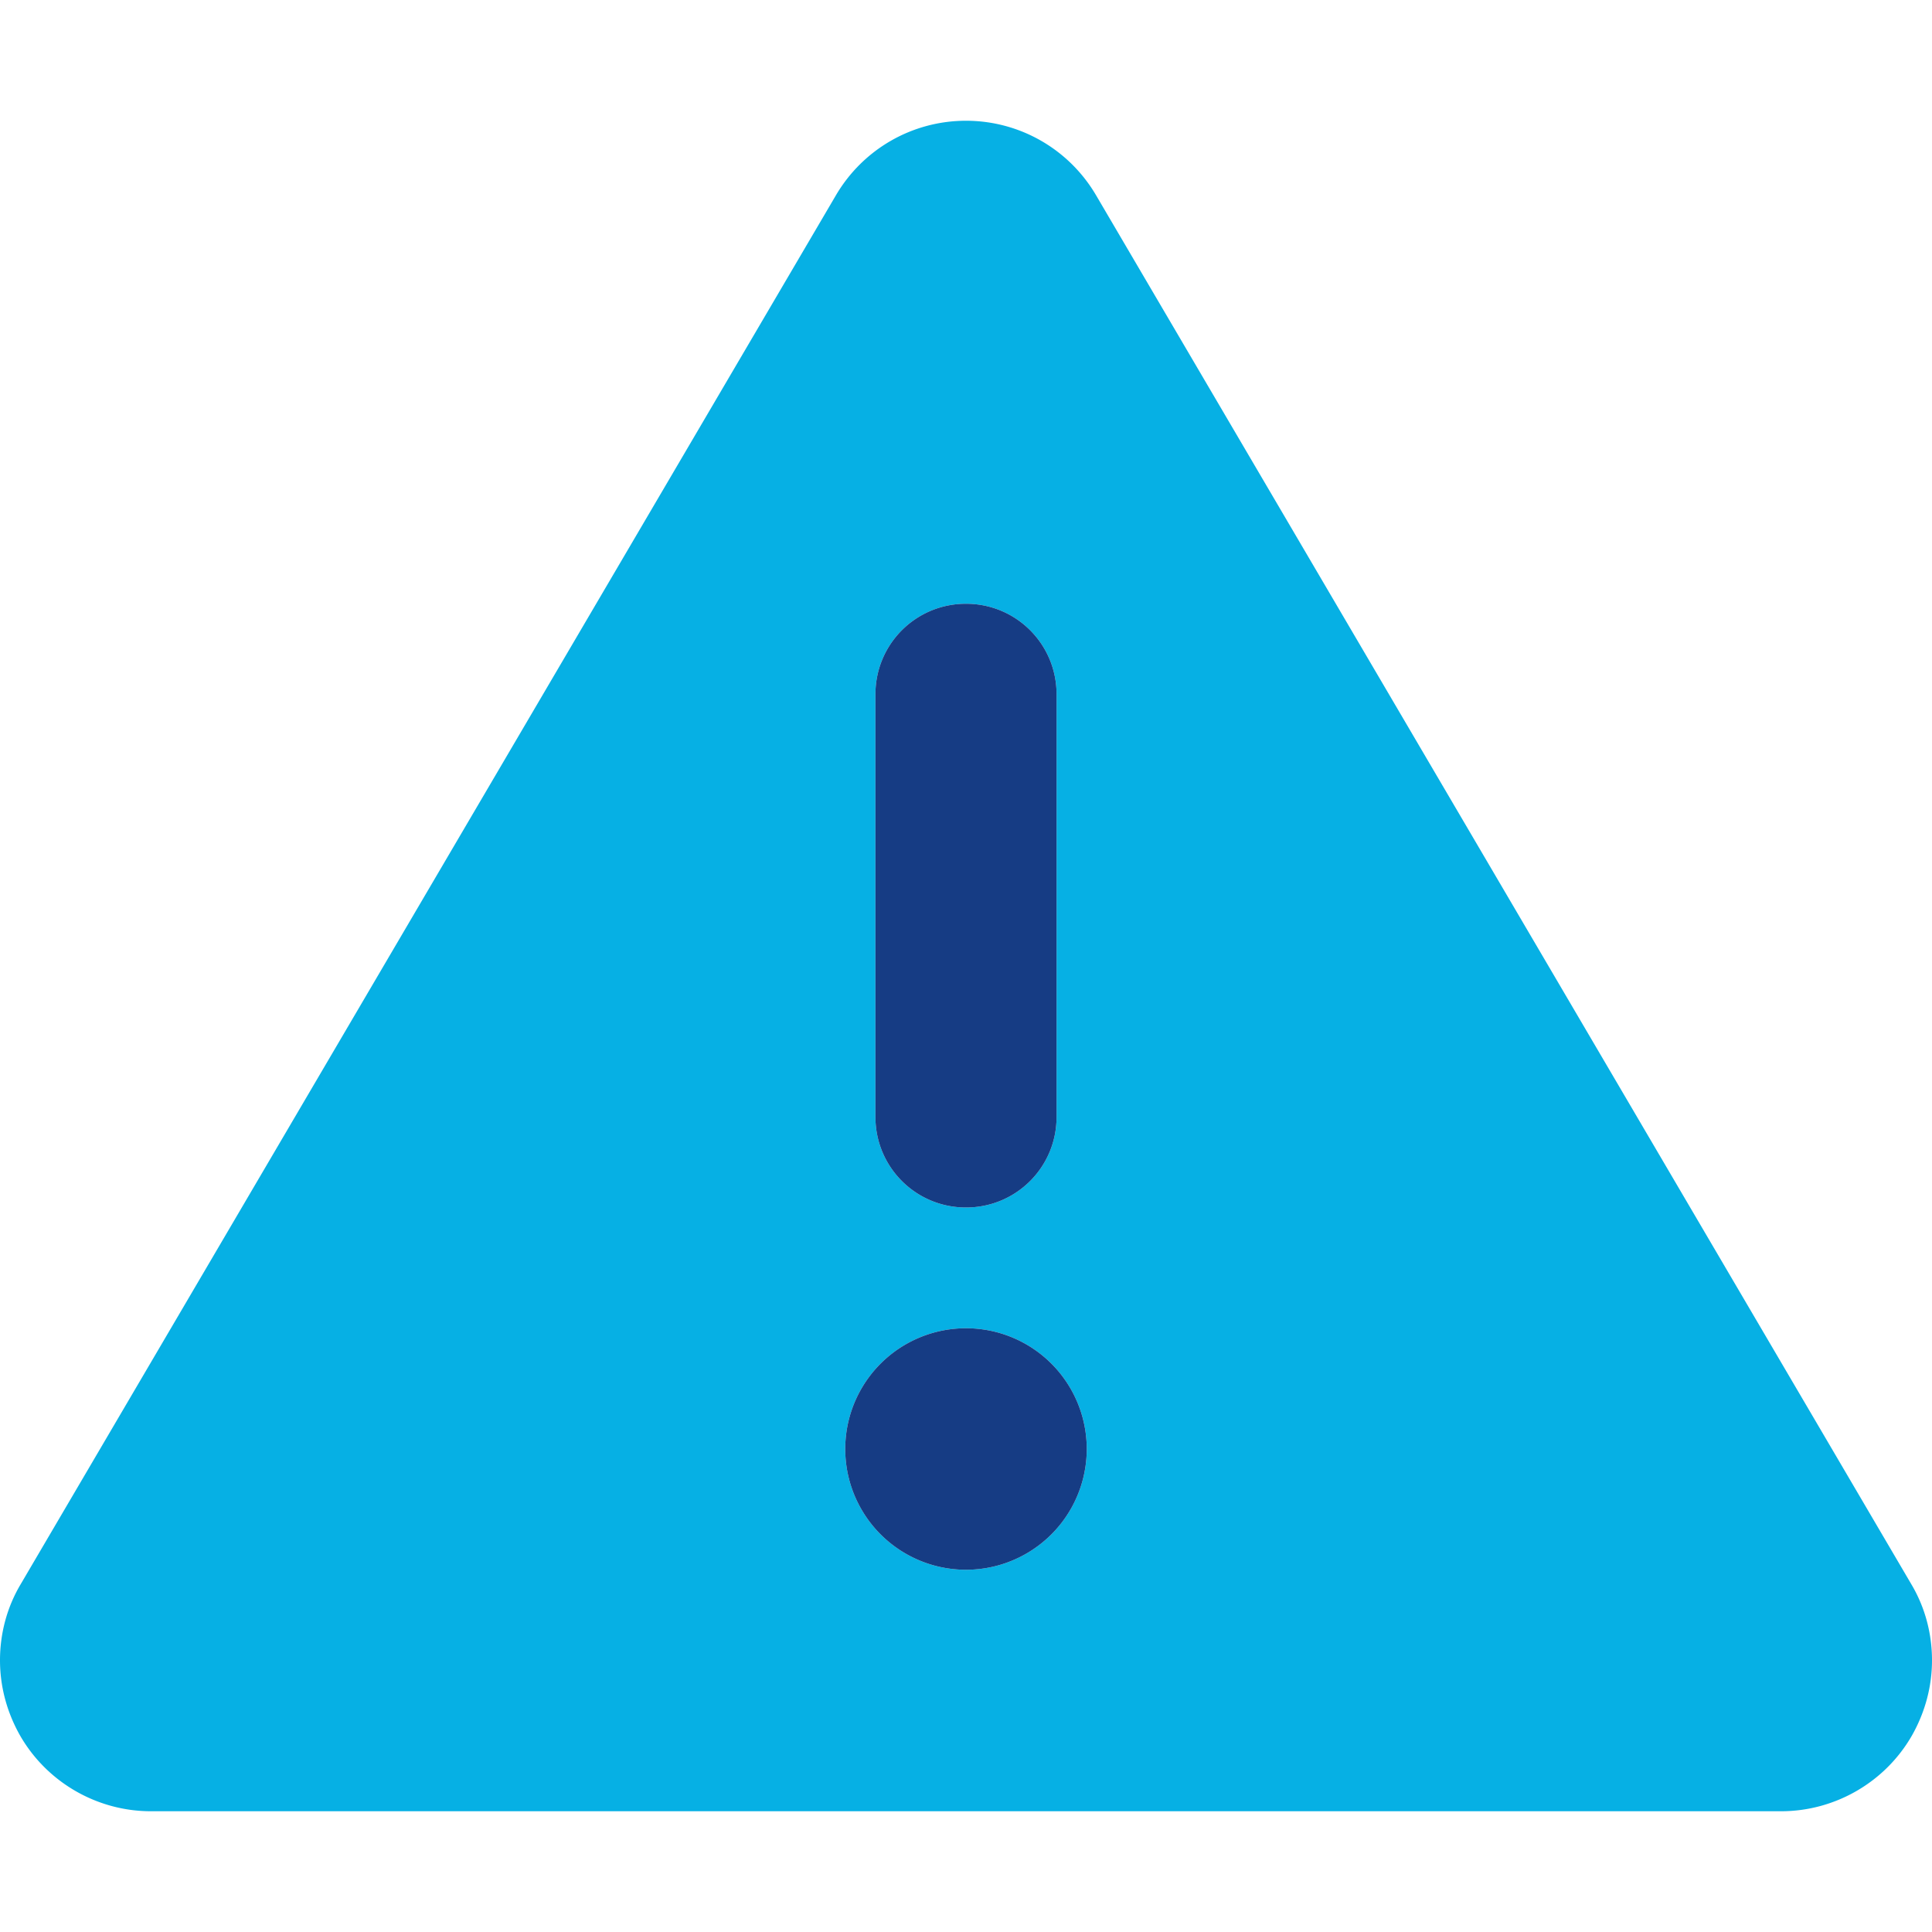
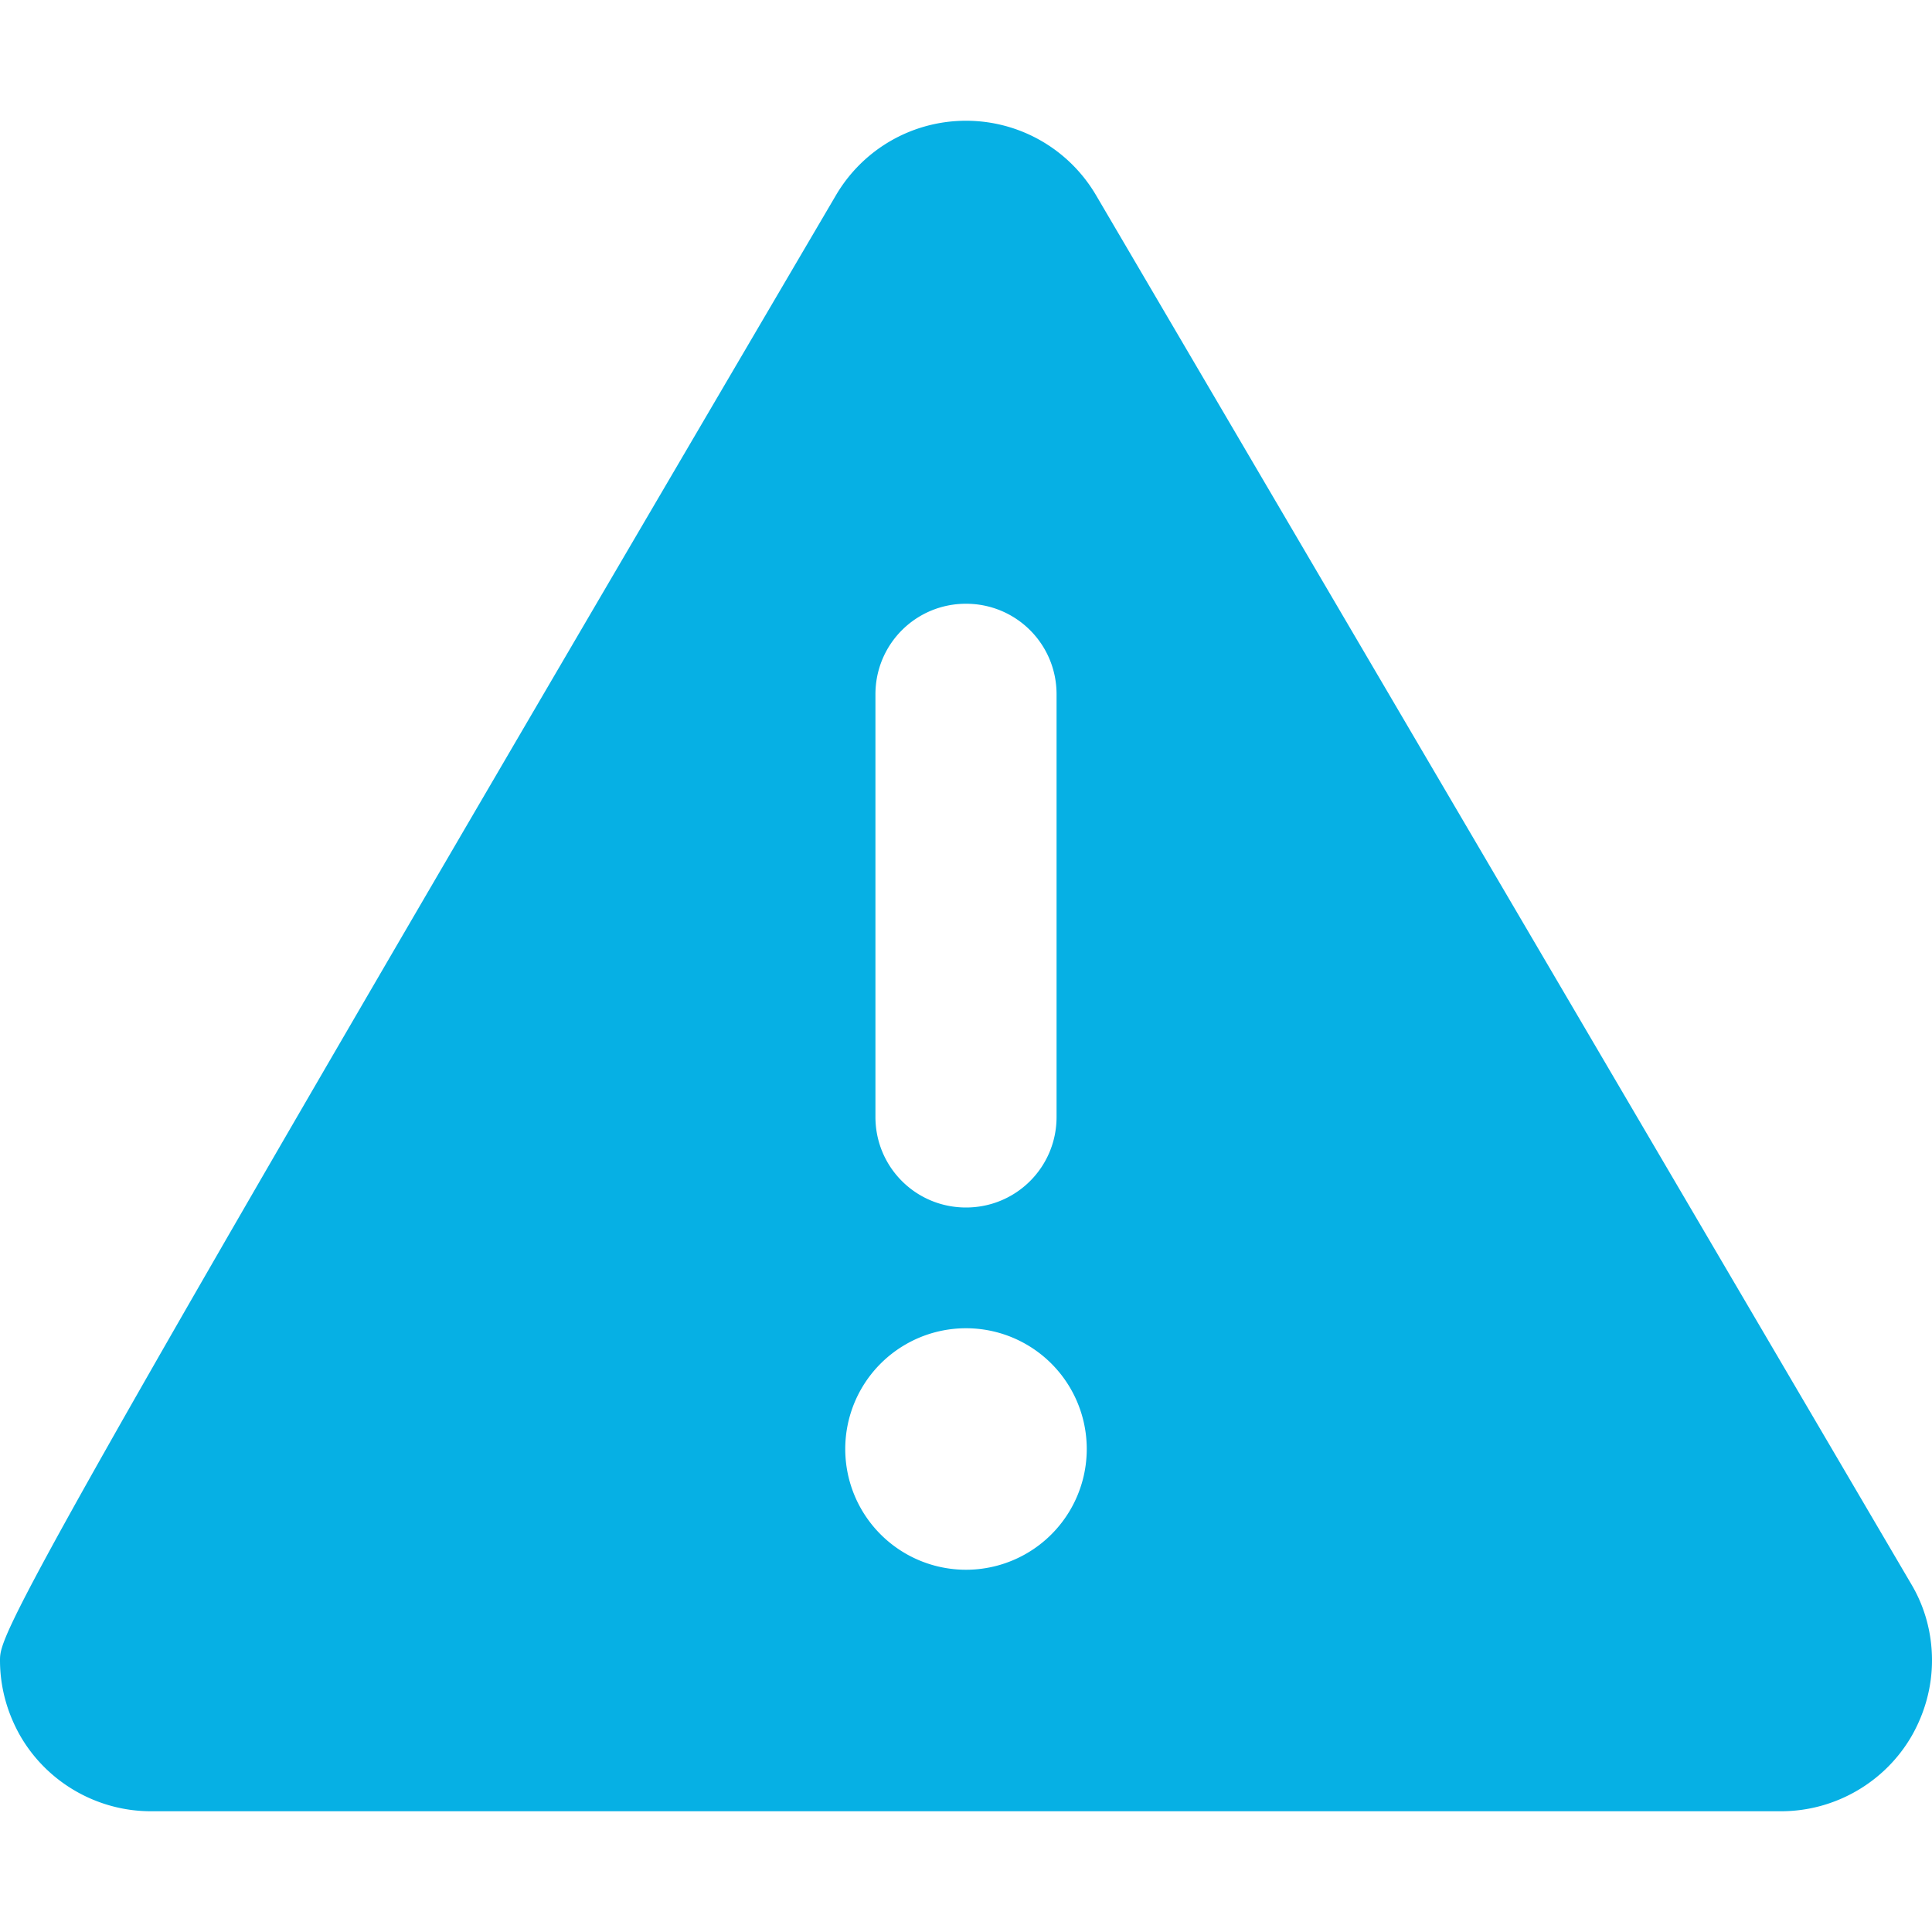
<svg xmlns="http://www.w3.org/2000/svg" viewBox="0 0 512 512">
-   <path class="fa-secondary" opacity="1" fill="#06b0e4" d="M0 440c0 6.9 1.8 13.7 5.3 19.9C12.4 472.3 25.7 480 40 480l432 0c14.3 0 27.6-7.7 34.7-20.1c3.5-6.2 5.3-13 5.3-19.9c0-7-1.8-14-5.5-20.2l-216-368C283.3 39.5 270.2 32 256 32s-27.3 7.5-34.5 19.8l-216 368C1.8 426 0 433 0 440zm288-56a32 32 0 1 1 -64 0 32 32 0 1 1 64 0zM232 184c0-13.3 10.7-24 24-24s24 10.7 24 24l0 112c0 13.3-10.7 24-24 24s-24-10.7-24-24l0-112z" />
-   <path class="fa-primary" fill="#163c84" d="M280 184c0-13.3-10.7-24-24-24s-24 10.7-24 24l0 112c0 13.3 10.7 24 24 24s24-10.7 24-24l0-112zM256 416a32 32 0 1 0 0-64 32 32 0 1 0 0 64z" />
+   <path class="fa-secondary" opacity="1" fill="#06b0e4" d="M0 440c0 6.9 1.8 13.7 5.3 19.9C12.4 472.3 25.7 480 40 480l432 0c14.3 0 27.6-7.7 34.7-20.1c3.5-6.2 5.3-13 5.3-19.9c0-7-1.8-14-5.5-20.2l-216-368C283.3 39.5 270.2 32 256 32s-27.3 7.5-34.5 19.8C1.8 426 0 433 0 440zm288-56a32 32 0 1 1 -64 0 32 32 0 1 1 64 0zM232 184c0-13.3 10.7-24 24-24s24 10.7 24 24l0 112c0 13.3-10.7 24-24 24s-24-10.7-24-24l0-112z" />
</svg>